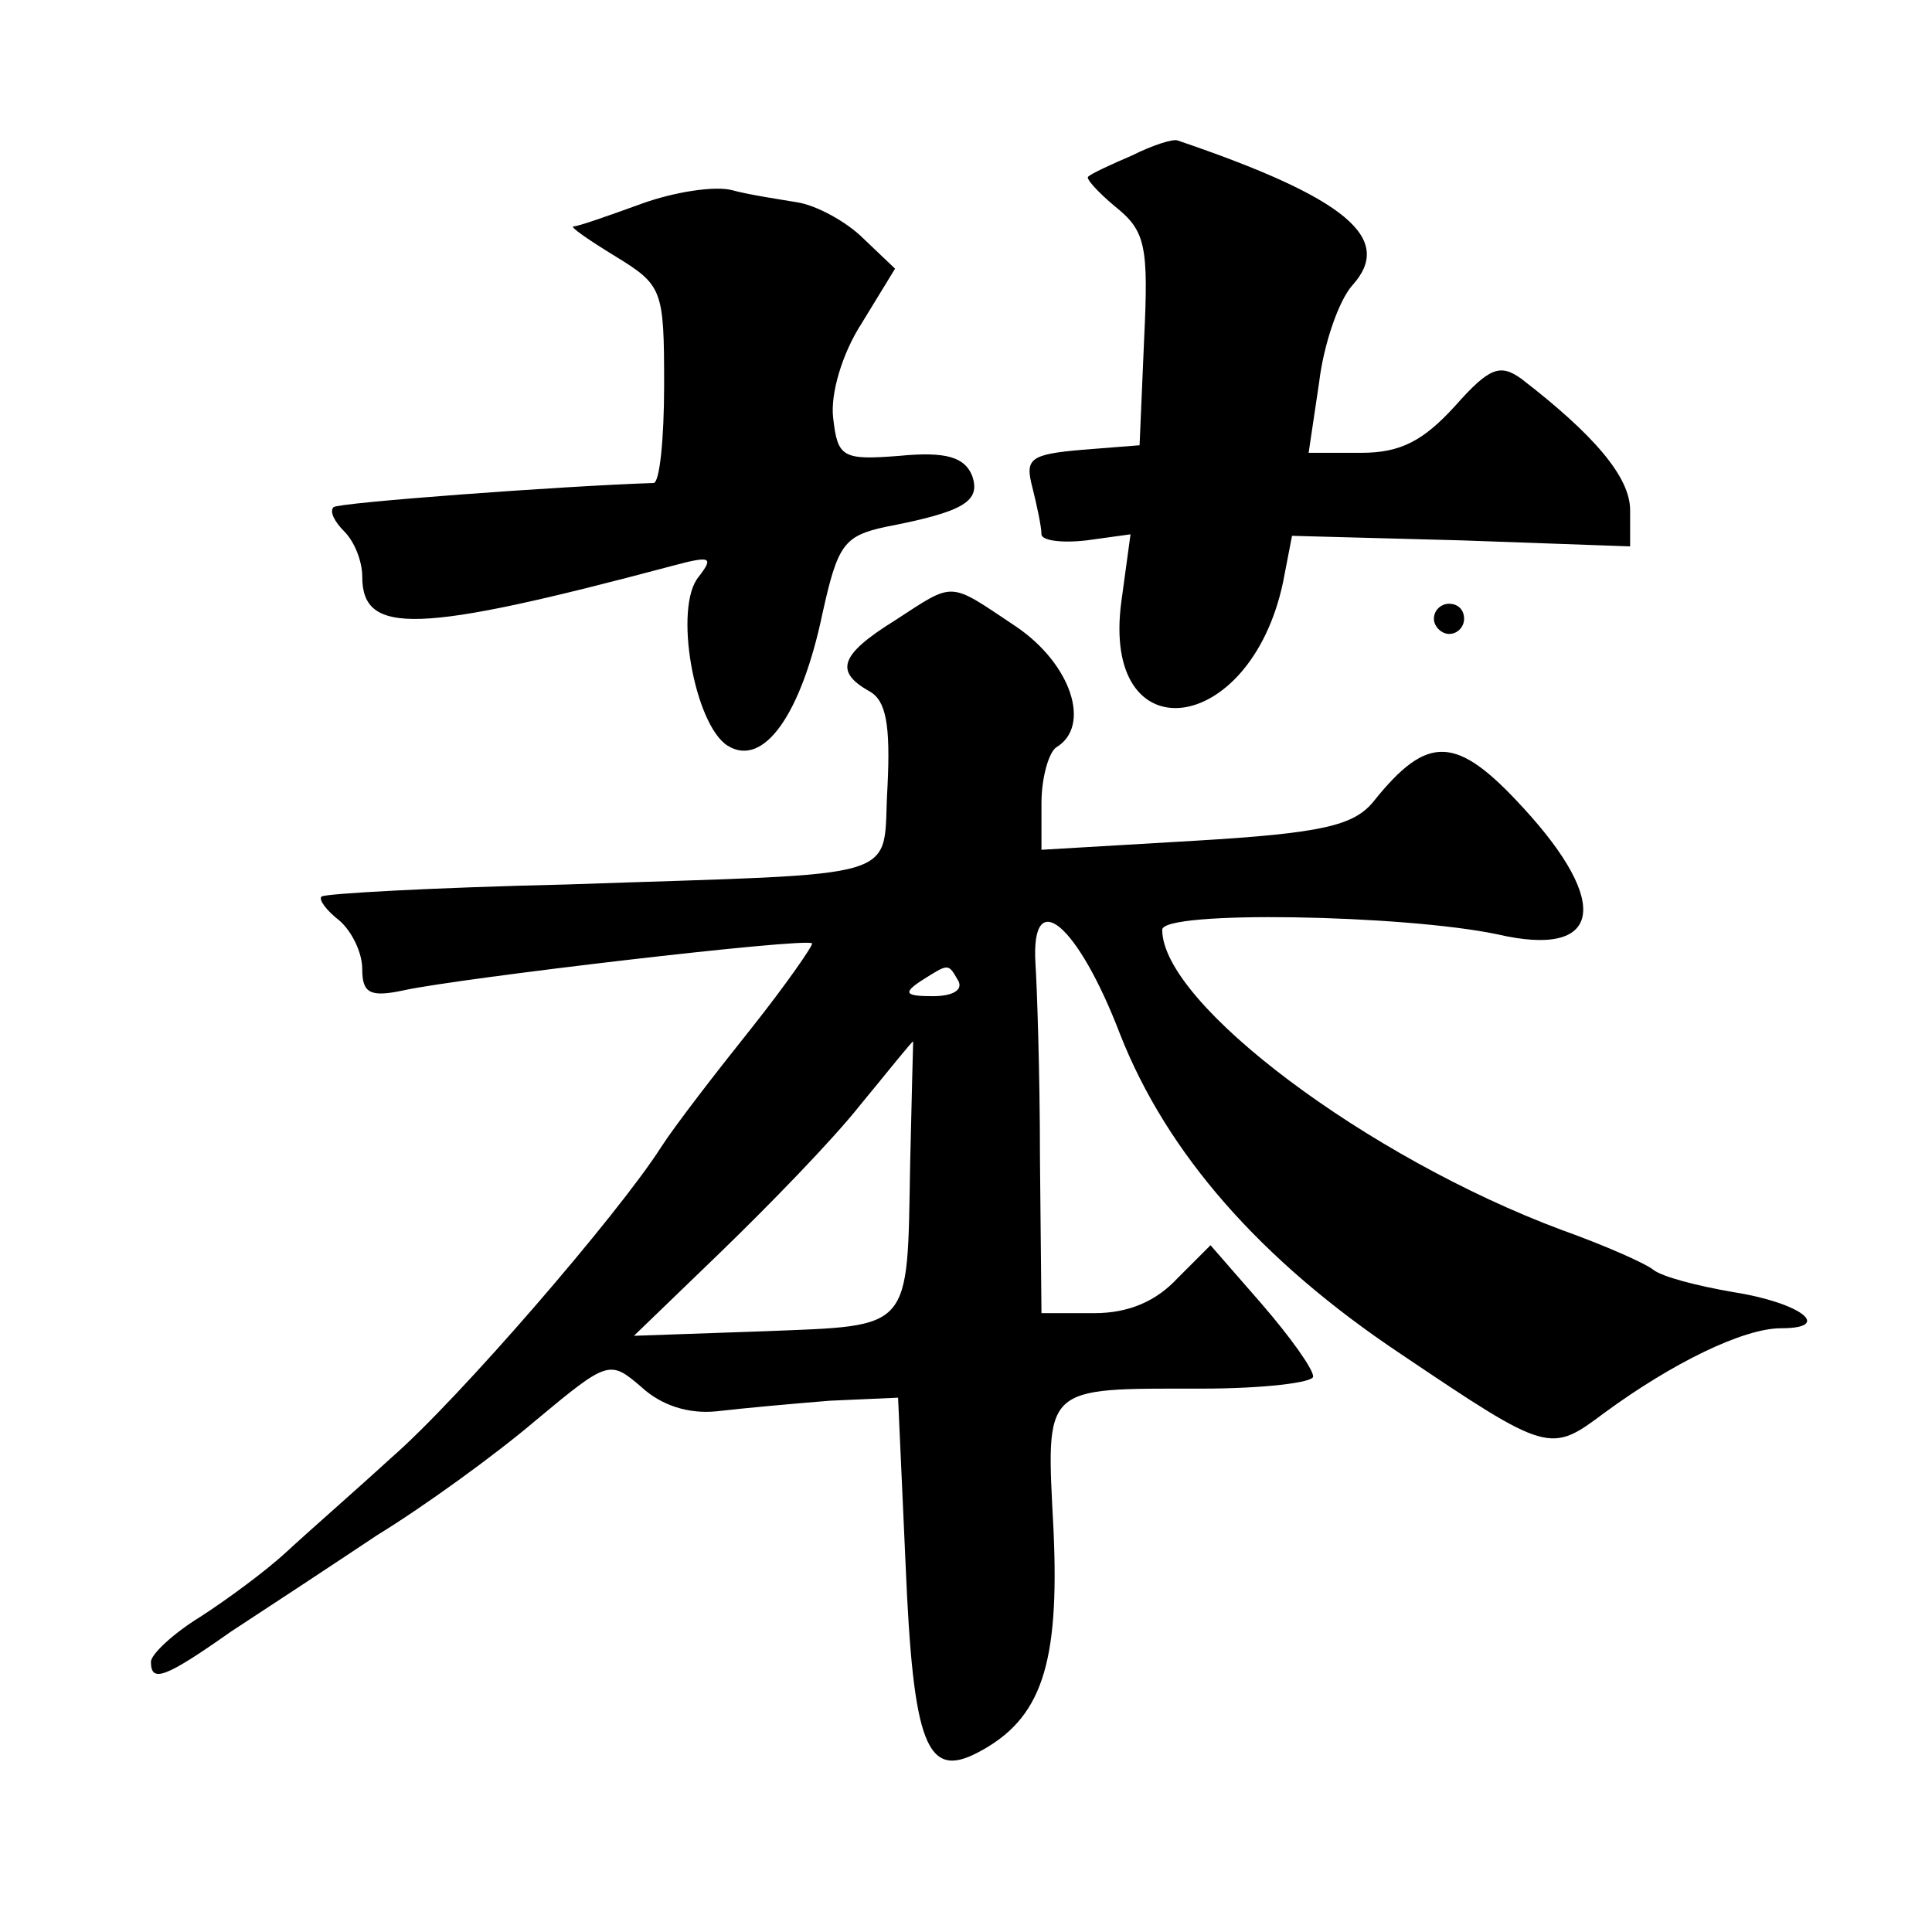
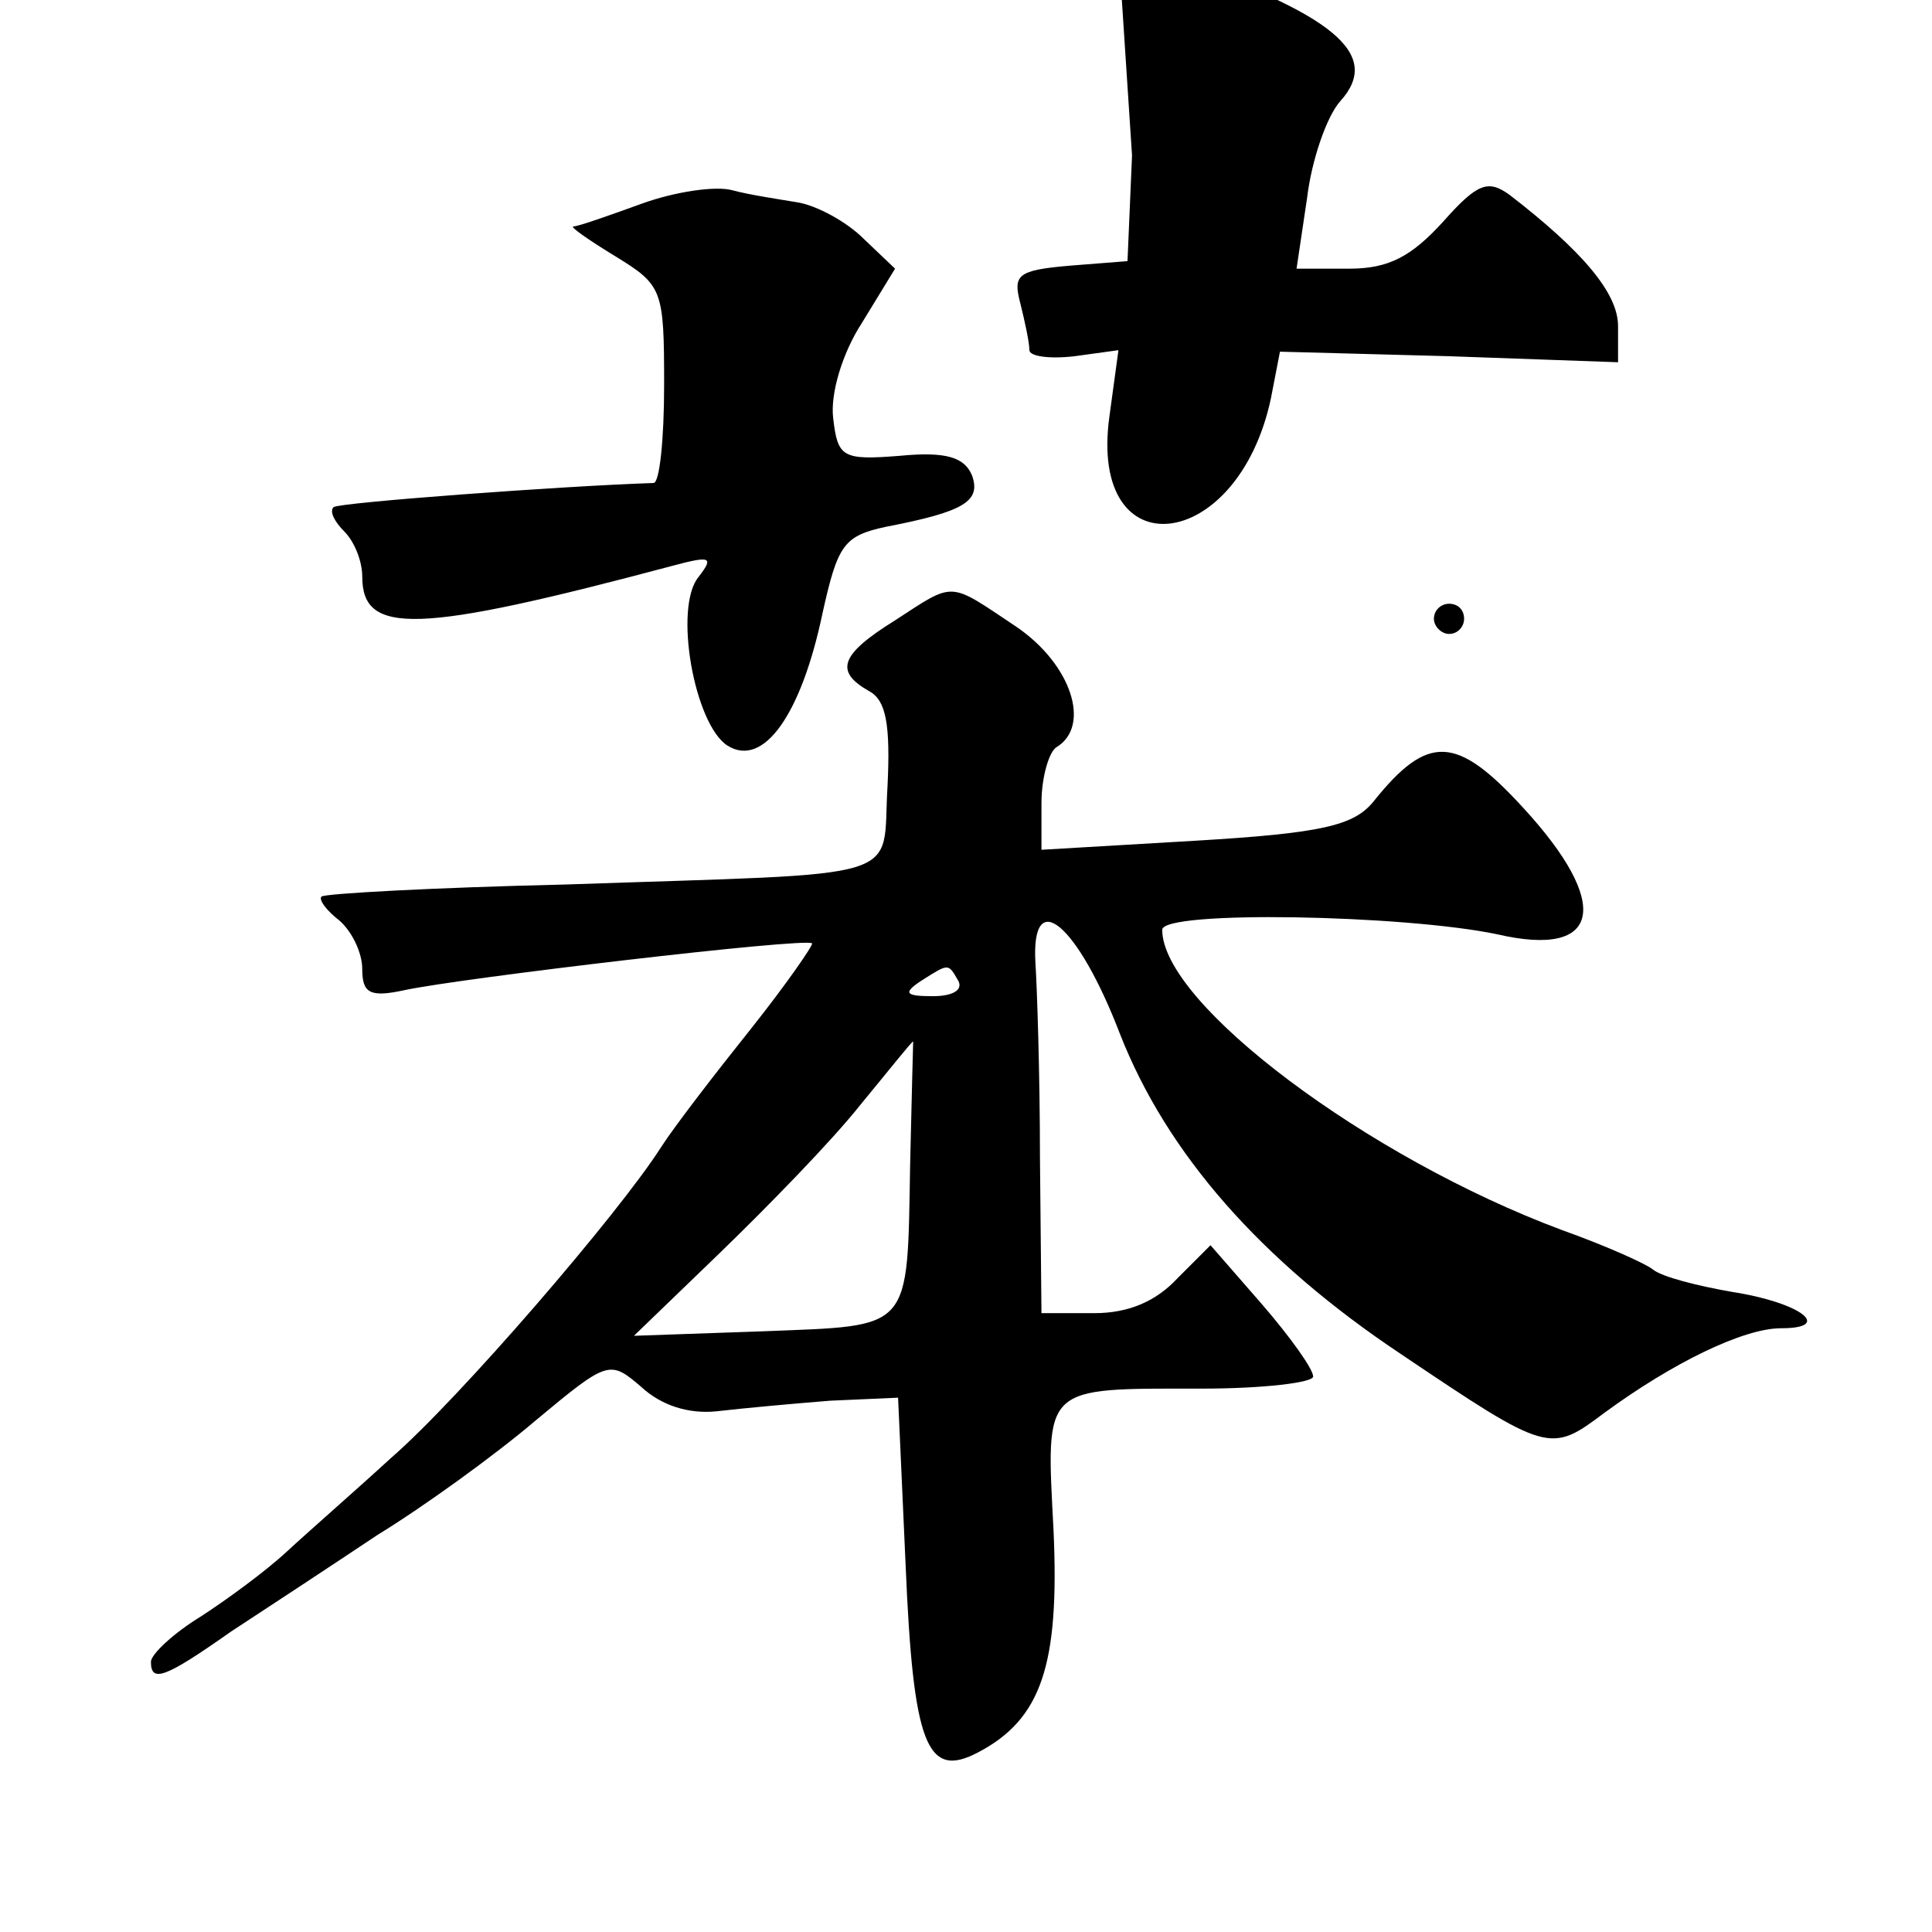
<svg xmlns="http://www.w3.org/2000/svg" version="1.0" width="128pt" height="128pt" viewBox="0 0 128 128" preserveAspectRatio="xMidYMid meet">
  <g transform="translate(0,128) scale(0.1,-0.1)" fill="#0" stroke="none">
-     <path d="M750 1177 c-14 -6 -27 -12 -29 -14 -2 -1 6 -10 18 -20 20 -16 22 -26 19 -88 l-3 -70 -38 -3 c-35 -3 -38 -6 -33 -25 3 -12 6 -26 6 -31 0 -4 13 -6 30 -4 l29 4 -6 -44 c-14 -102 85 -91 107 12 l6 31 112 -3 112 -4 0 24 c0 22 -24 50 -72 87 -14 10 -21 8 -44 -18 -21 -23 -36 -31 -62 -31 l-35 0 7 47 c3 25 13 54 22 64 28 31 -4 58 -116 96 -3 1 -16 -3 -30 -10z M425 1145 c-22 -8 -42 -15 -45 -15 -3 0 10 -9 28 -20 31 -19 32 -22 32 -85 0 -36 -3 -65 -7 -65 -61 -2 -209 -13 -212 -16 -3 -3 1 -10 7 -16 7 -7 12 -20 12 -30 0 -39 36 -38 205 7 26 7 28 6 18 -7 -17 -20 -3 -98 19 -112 24 -15 49 21 63 88 10 45 14 51 42 57 52 10 63 17 57 34 -5 12 -17 16 -48 13 -38 -3 -41 -1 -44 25 -2 16 6 43 19 63 l22 36 -21 20 c-11 11 -31 22 -44 24 -12 2 -32 5 -43 8 -11 3 -38 -1 -60 -9z M593 869 c-37 -23 -40 -34 -17 -47 11 -6 14 -22 12 -63 -4 -64 18 -57 -213 -65 -87 -2 -160 -6 -162 -8 -2 -2 3 -9 12 -16 8 -7 15 -21 15 -32 0 -16 5 -19 28 -14 37 8 266 35 270 31 1 -1 -17 -27 -40 -56 -24 -30 -51 -65 -60 -79 -28 -44 -134 -167 -179 -206 -24 -22 -55 -49 -69 -62 -14 -13 -40 -32 -57 -43 -18 -11 -33 -25 -33 -30 0 -14 9 -11 53 20 23 15 67 44 97 64 31 19 78 53 105 76 48 40 49 40 70 22 13 -12 31 -18 50 -16 17 2 50 5 75 7 l45 2 5 -111 c5 -119 14 -142 48 -124 42 22 54 58 50 147 -5 97 -8 94 98 94 41 0 74 4 74 8 0 5 -15 26 -34 48 l-34 39 -22 -22 c-14 -15 -32 -23 -55 -23 l-35 0 -1 103 c0 56 -2 114 -3 129 -3 52 28 26 56 -47 31 -79 93 -150 186 -212 98 -66 99 -66 135 -39 45 33 92 56 117 56 35 0 13 17 -32 24 -23 4 -47 10 -53 15 -5 4 -32 16 -60 26 -129 48 -265 150 -265 199 0 13 160 10 222 -3 69 -16 76 20 17 84 -44 48 -63 49 -99 4 -13 -16 -34 -21 -118 -26 l-102 -6 0 31 c0 17 5 34 10 37 23 14 10 55 -27 80 -45 30 -40 30 -80 4z m42 -239 c3 -6 -4 -10 -17 -10 -18 0 -20 2 -8 10 19 12 18 12 25 0z m-32 -121 c-2 -112 2 -107 -97 -111 l-86 -3 57 55 c32 31 74 74 93 98 19 23 34 42 35 42 0 0 -1 -36 -2 -81z M950 870 c0 -5 5 -10 10 -10 6 0 10 5 10 10 0 6 -4 10 -10 10 -5 0 -10 -4 -10 -10z" />
+     <path d="M750 1177 l-3 -70 -38 -3 c-35 -3 -38 -6 -33 -25 3 -12 6 -26 6 -31 0 -4 13 -6 30 -4 l29 4 -6 -44 c-14 -102 85 -91 107 12 l6 31 112 -3 112 -4 0 24 c0 22 -24 50 -72 87 -14 10 -21 8 -44 -18 -21 -23 -36 -31 -62 -31 l-35 0 7 47 c3 25 13 54 22 64 28 31 -4 58 -116 96 -3 1 -16 -3 -30 -10z M425 1145 c-22 -8 -42 -15 -45 -15 -3 0 10 -9 28 -20 31 -19 32 -22 32 -85 0 -36 -3 -65 -7 -65 -61 -2 -209 -13 -212 -16 -3 -3 1 -10 7 -16 7 -7 12 -20 12 -30 0 -39 36 -38 205 7 26 7 28 6 18 -7 -17 -20 -3 -98 19 -112 24 -15 49 21 63 88 10 45 14 51 42 57 52 10 63 17 57 34 -5 12 -17 16 -48 13 -38 -3 -41 -1 -44 25 -2 16 6 43 19 63 l22 36 -21 20 c-11 11 -31 22 -44 24 -12 2 -32 5 -43 8 -11 3 -38 -1 -60 -9z M593 869 c-37 -23 -40 -34 -17 -47 11 -6 14 -22 12 -63 -4 -64 18 -57 -213 -65 -87 -2 -160 -6 -162 -8 -2 -2 3 -9 12 -16 8 -7 15 -21 15 -32 0 -16 5 -19 28 -14 37 8 266 35 270 31 1 -1 -17 -27 -40 -56 -24 -30 -51 -65 -60 -79 -28 -44 -134 -167 -179 -206 -24 -22 -55 -49 -69 -62 -14 -13 -40 -32 -57 -43 -18 -11 -33 -25 -33 -30 0 -14 9 -11 53 20 23 15 67 44 97 64 31 19 78 53 105 76 48 40 49 40 70 22 13 -12 31 -18 50 -16 17 2 50 5 75 7 l45 2 5 -111 c5 -119 14 -142 48 -124 42 22 54 58 50 147 -5 97 -8 94 98 94 41 0 74 4 74 8 0 5 -15 26 -34 48 l-34 39 -22 -22 c-14 -15 -32 -23 -55 -23 l-35 0 -1 103 c0 56 -2 114 -3 129 -3 52 28 26 56 -47 31 -79 93 -150 186 -212 98 -66 99 -66 135 -39 45 33 92 56 117 56 35 0 13 17 -32 24 -23 4 -47 10 -53 15 -5 4 -32 16 -60 26 -129 48 -265 150 -265 199 0 13 160 10 222 -3 69 -16 76 20 17 84 -44 48 -63 49 -99 4 -13 -16 -34 -21 -118 -26 l-102 -6 0 31 c0 17 5 34 10 37 23 14 10 55 -27 80 -45 30 -40 30 -80 4z m42 -239 c3 -6 -4 -10 -17 -10 -18 0 -20 2 -8 10 19 12 18 12 25 0z m-32 -121 c-2 -112 2 -107 -97 -111 l-86 -3 57 55 c32 31 74 74 93 98 19 23 34 42 35 42 0 0 -1 -36 -2 -81z M950 870 c0 -5 5 -10 10 -10 6 0 10 5 10 10 0 6 -4 10 -10 10 -5 0 -10 -4 -10 -10z" />
  </g>
</svg>